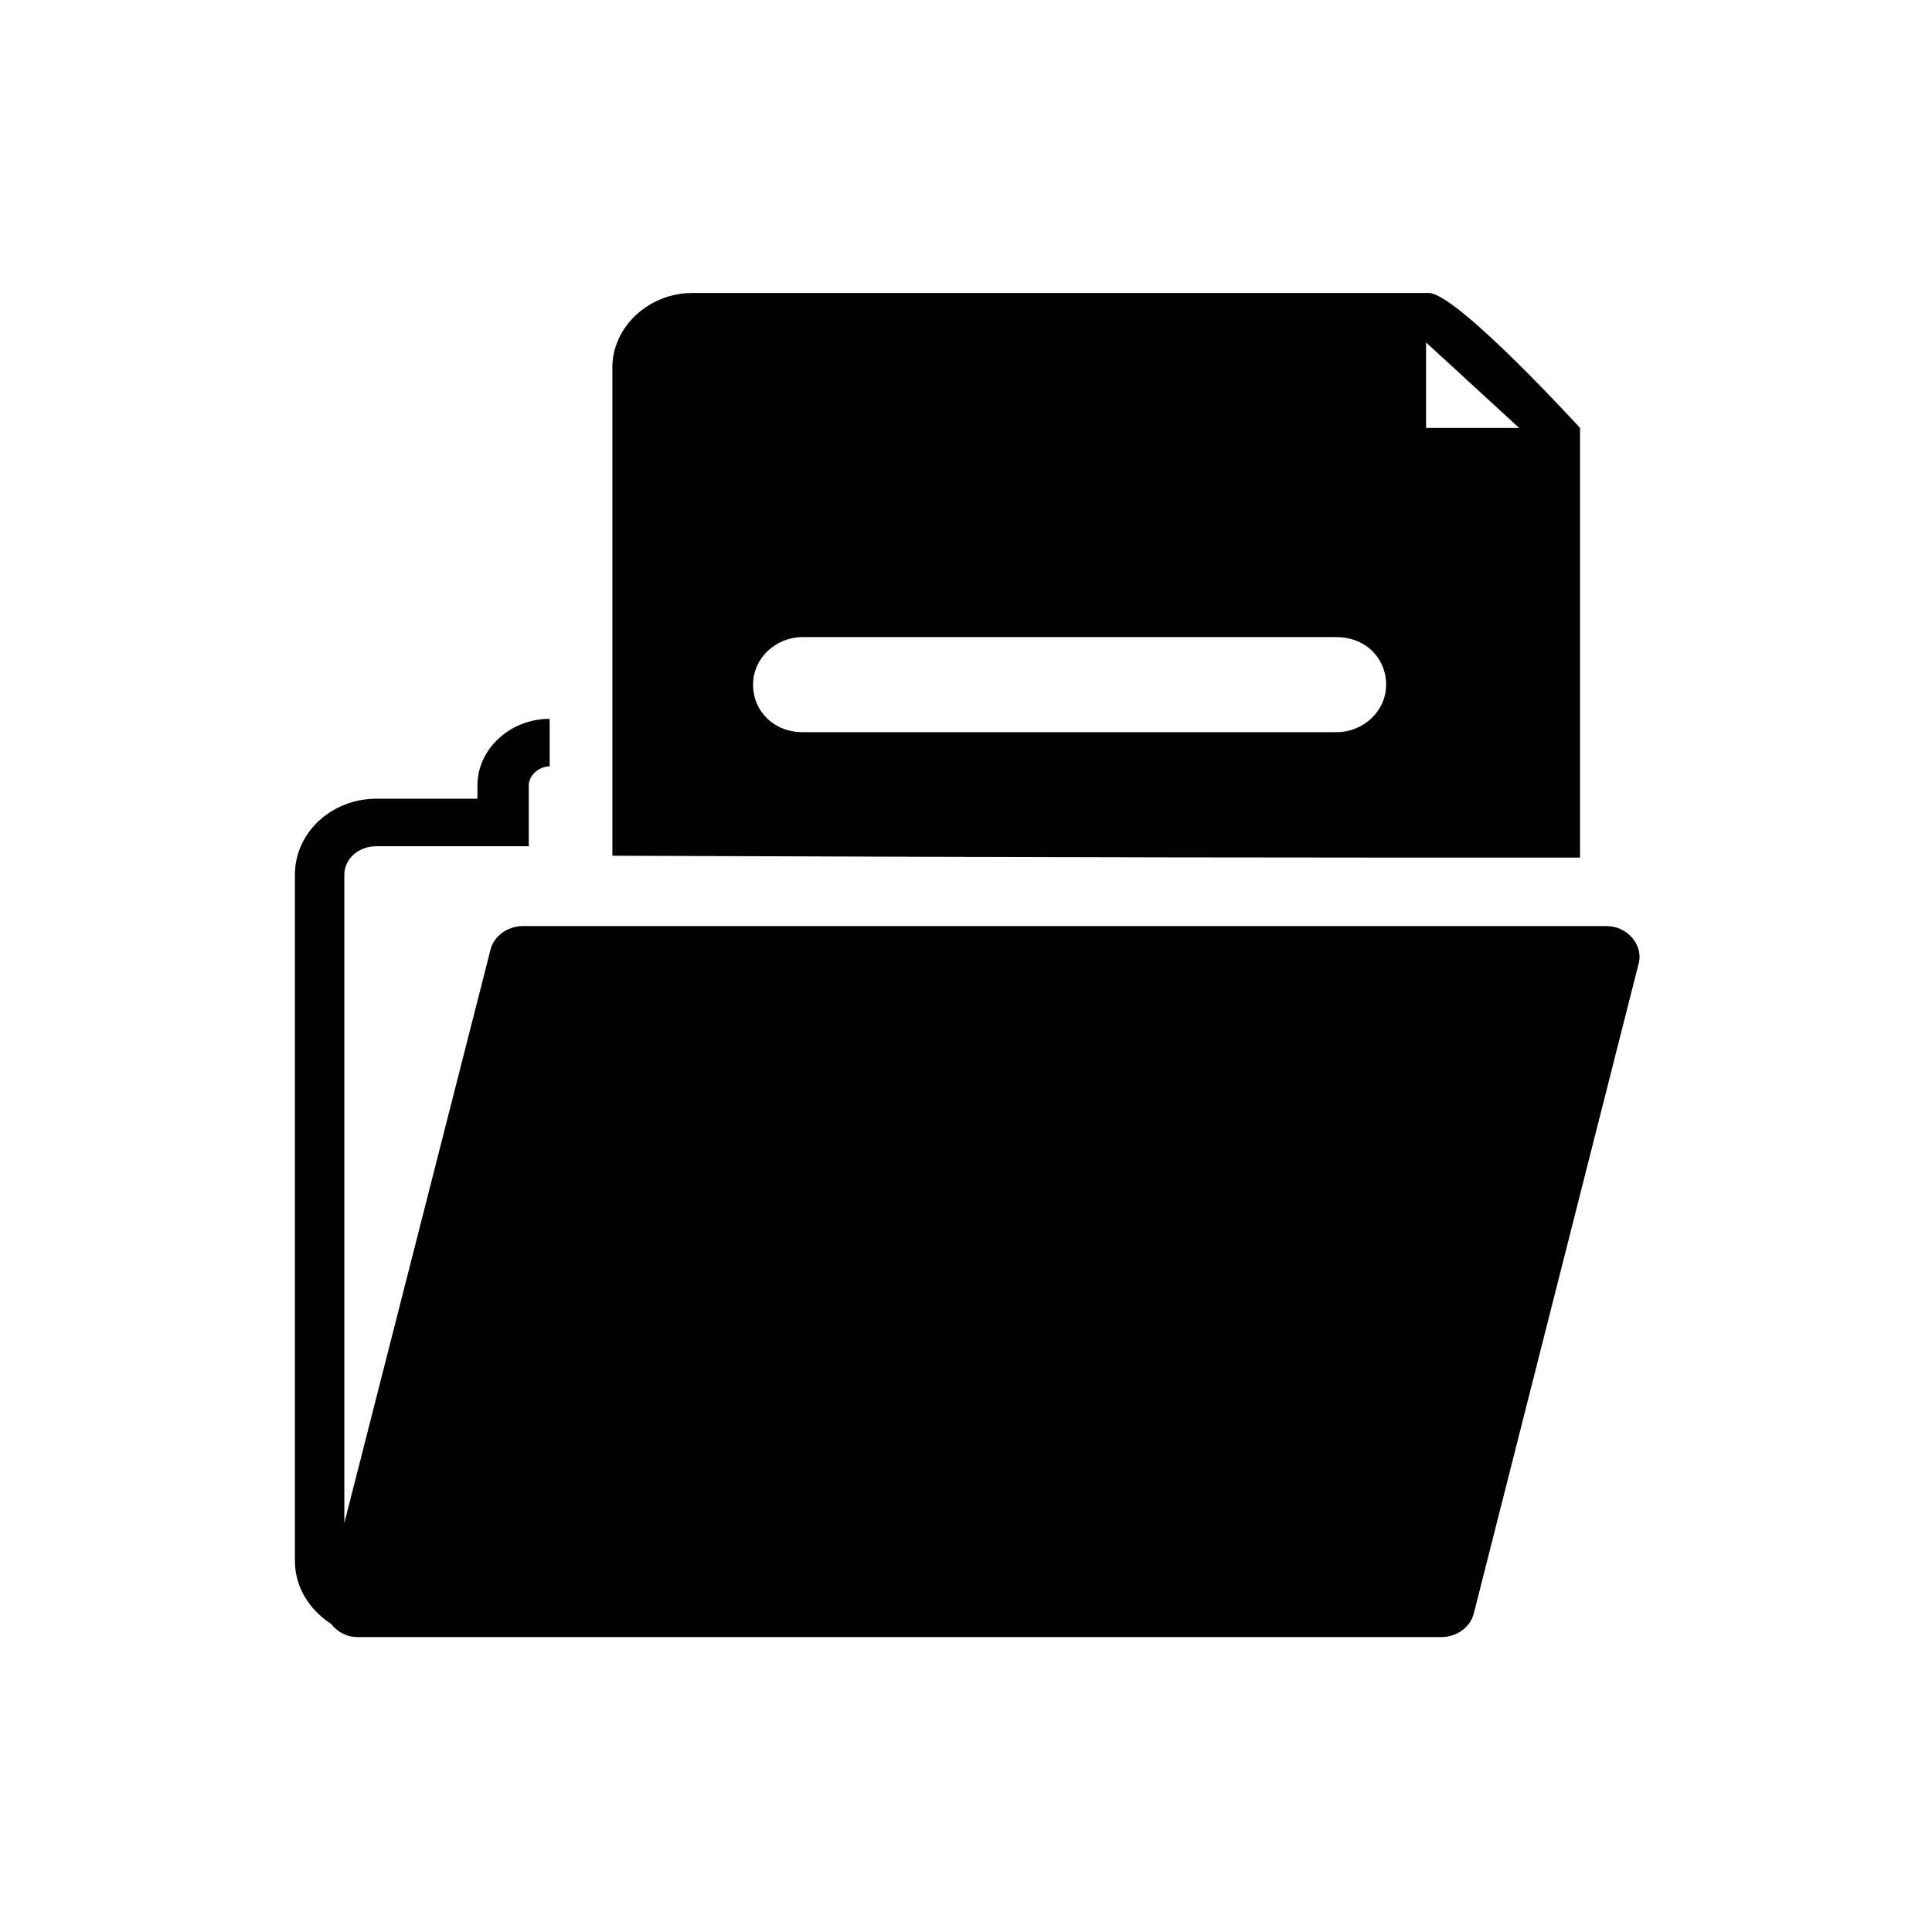
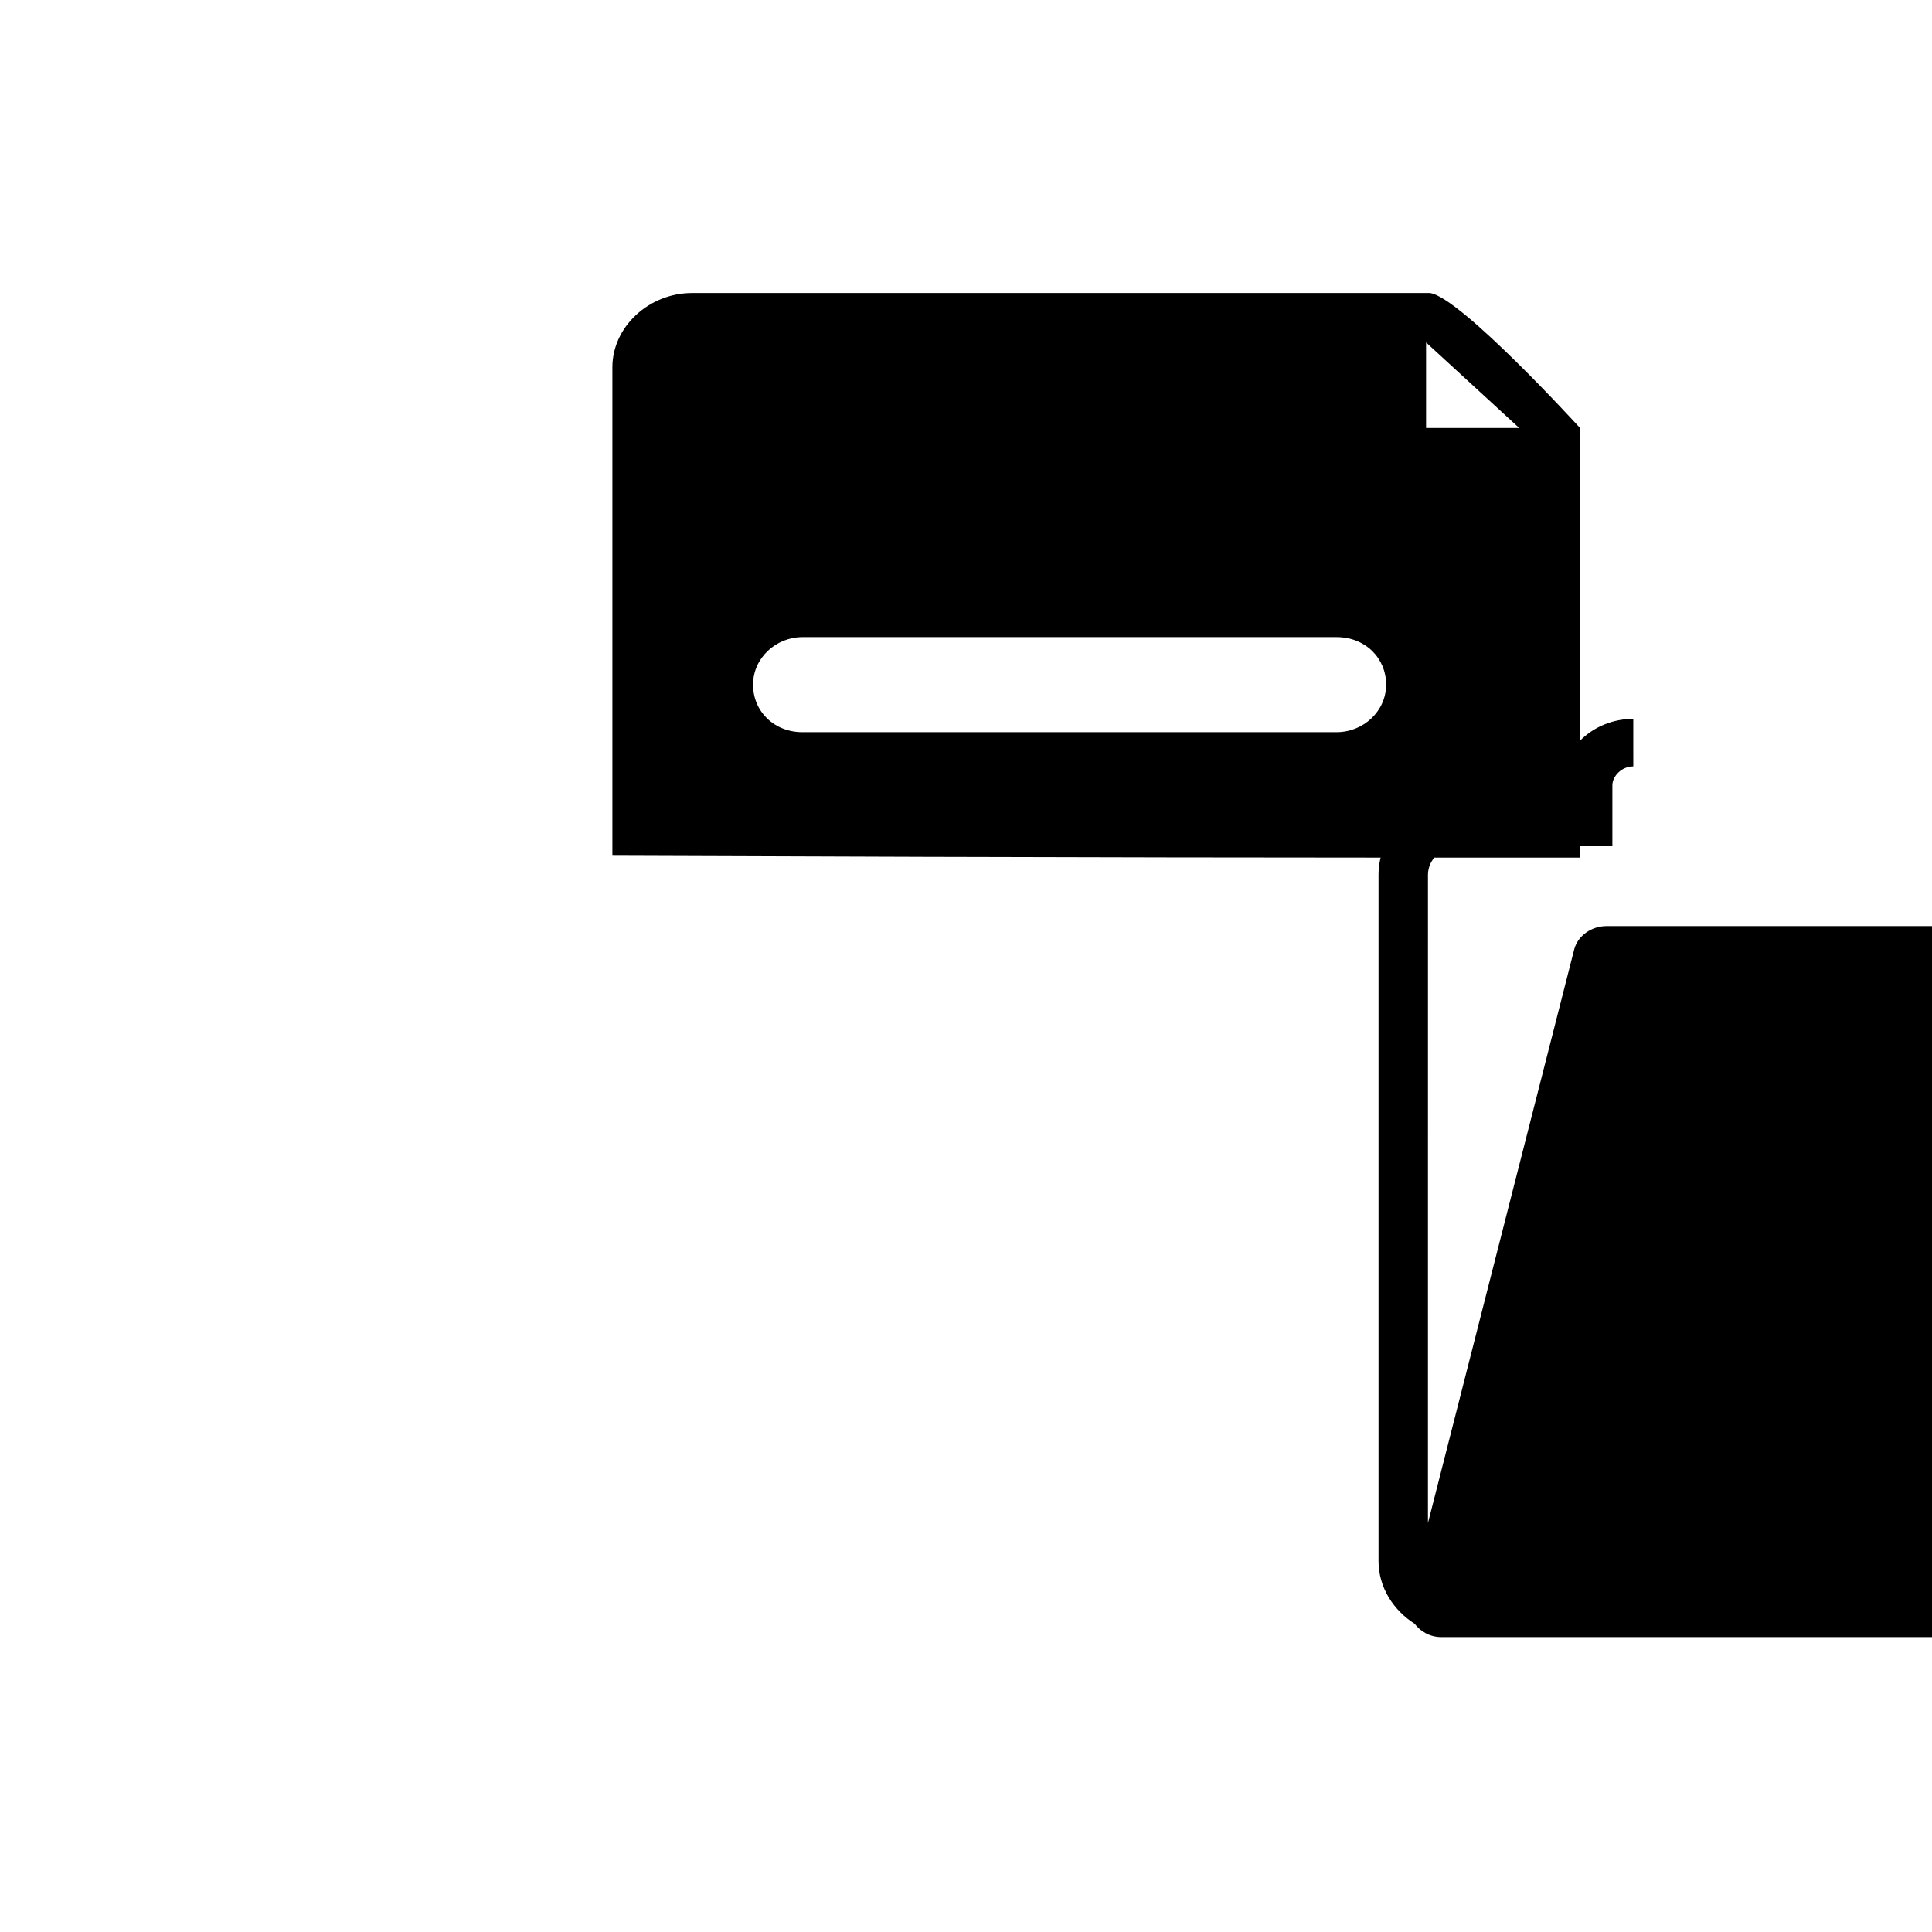
<svg xmlns="http://www.w3.org/2000/svg" fill="#000000" width="800px" height="800px" version="1.1" viewBox="144 144 512 512">
-   <path d="m562.73 371.28v-113.86s-31.738-34.762-39.801-35.77l-195.48-0.004c-11.586 0-21.16 9.07-21.16 19.648v129.48c126.96 0.504 181.88 0.504 256.44 0.504zm-40.809-136.53 24.688 22.672h-24.688zm-178.35 90.684c0-7.055 6.047-12.594 13.098-12.594h141.57c7.559 0 13.098 5.543 13.098 12.594 0 7.055-6.047 12.594-13.098 12.594l-141.57 0.004c-7.559 0-13.102-5.543-13.102-12.598zm226.21 63.984h-287.17c-4.031 0-7.559 2.519-8.566 6.047l-38.793 152.15 0.004-171.8c0-4.031 3.527-7.559 8.566-7.559h40.305v-16.121c0-2.519 2.519-5.039 5.543-5.039l-0.004-12.594c-10.578 0-19.145 8.062-19.145 17.633v3.527h-26.703c-12.09 0-21.664 9.07-21.664 20.152v181.88c0 7.055 4.031 13.098 9.574 16.625 1.512 2.016 4.031 3.527 7.055 3.527h287.17c4.031 0 7.559-2.519 8.566-6.047l43.832-172.81c1.004-4.531-3.027-9.57-8.57-9.57z" />
+   <path d="m562.73 371.28v-113.86s-31.738-34.762-39.801-35.77l-195.48-0.004c-11.586 0-21.16 9.07-21.16 19.648v129.48c126.96 0.504 181.88 0.504 256.44 0.504zm-40.809-136.53 24.688 22.672h-24.688zm-178.35 90.684c0-7.055 6.047-12.594 13.098-12.594h141.57c7.559 0 13.098 5.543 13.098 12.594 0 7.055-6.047 12.594-13.098 12.594l-141.57 0.004c-7.559 0-13.102-5.543-13.102-12.598zm226.21 63.984c-4.031 0-7.559 2.519-8.566 6.047l-38.793 152.15 0.004-171.8c0-4.031 3.527-7.559 8.566-7.559h40.305v-16.121c0-2.519 2.519-5.039 5.543-5.039l-0.004-12.594c-10.578 0-19.145 8.062-19.145 17.633v3.527h-26.703c-12.09 0-21.664 9.07-21.664 20.152v181.88c0 7.055 4.031 13.098 9.574 16.625 1.512 2.016 4.031 3.527 7.055 3.527h287.17c4.031 0 7.559-2.519 8.566-6.047l43.832-172.81c1.004-4.531-3.027-9.57-8.57-9.57z" />
</svg>